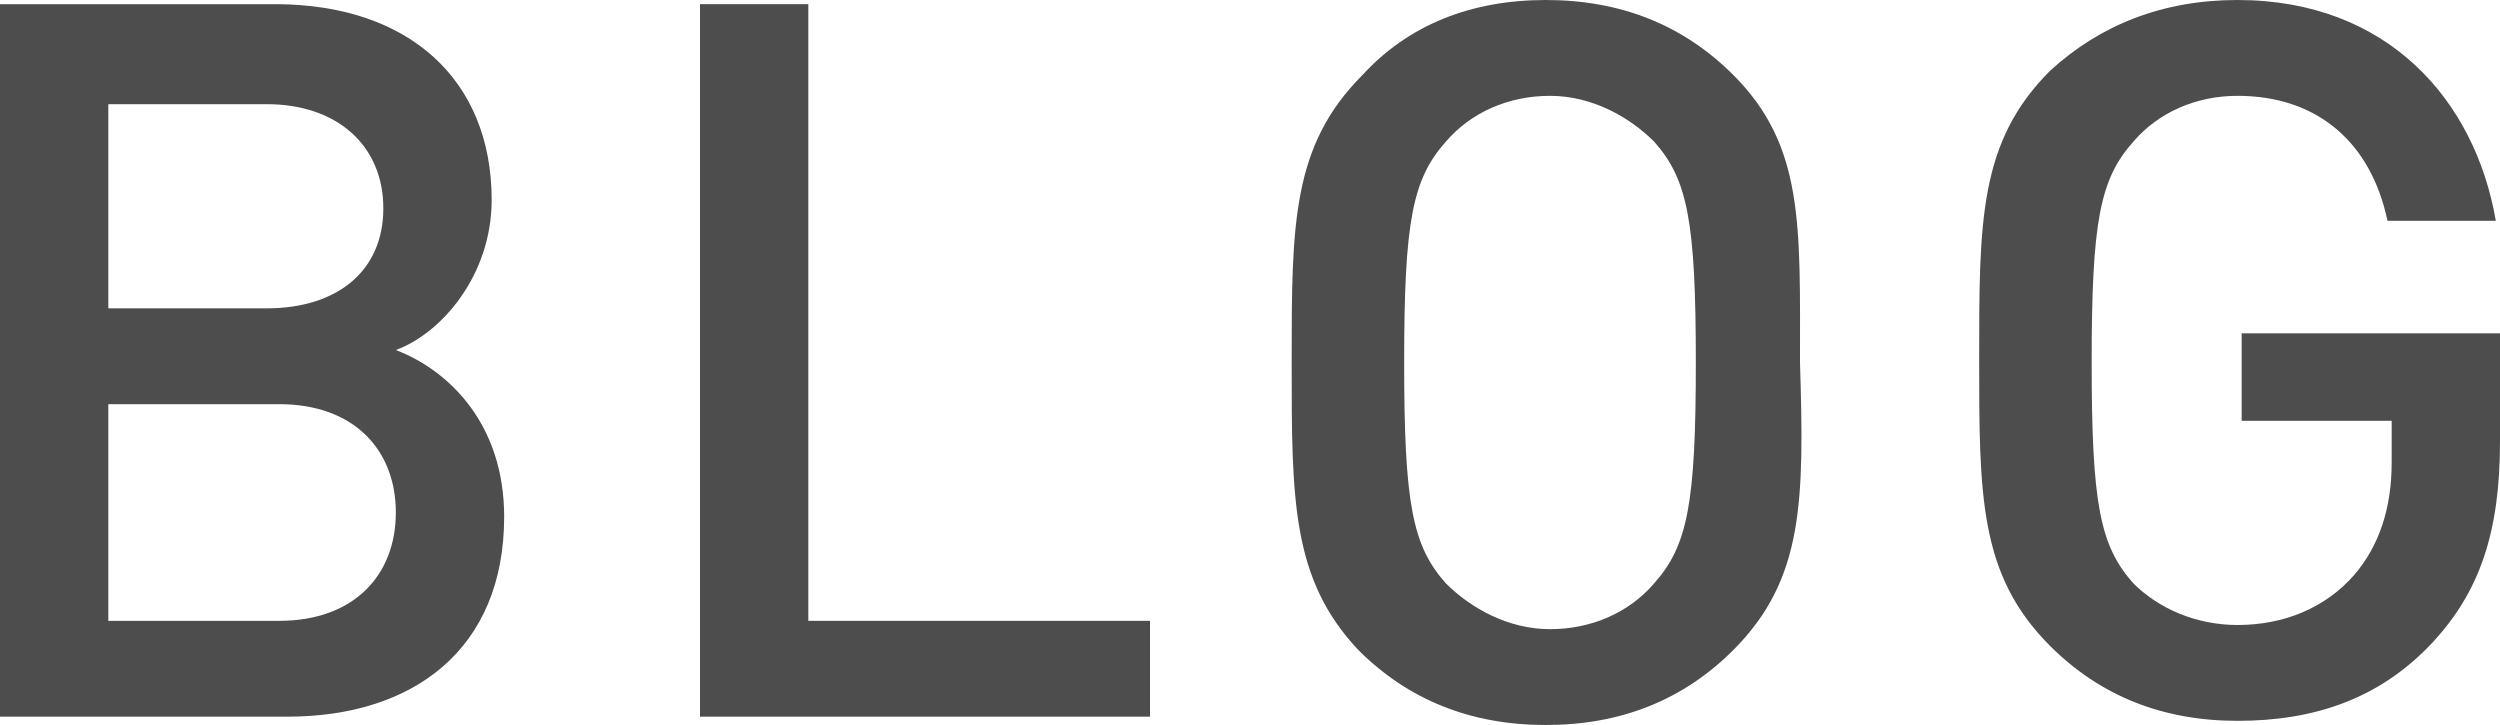
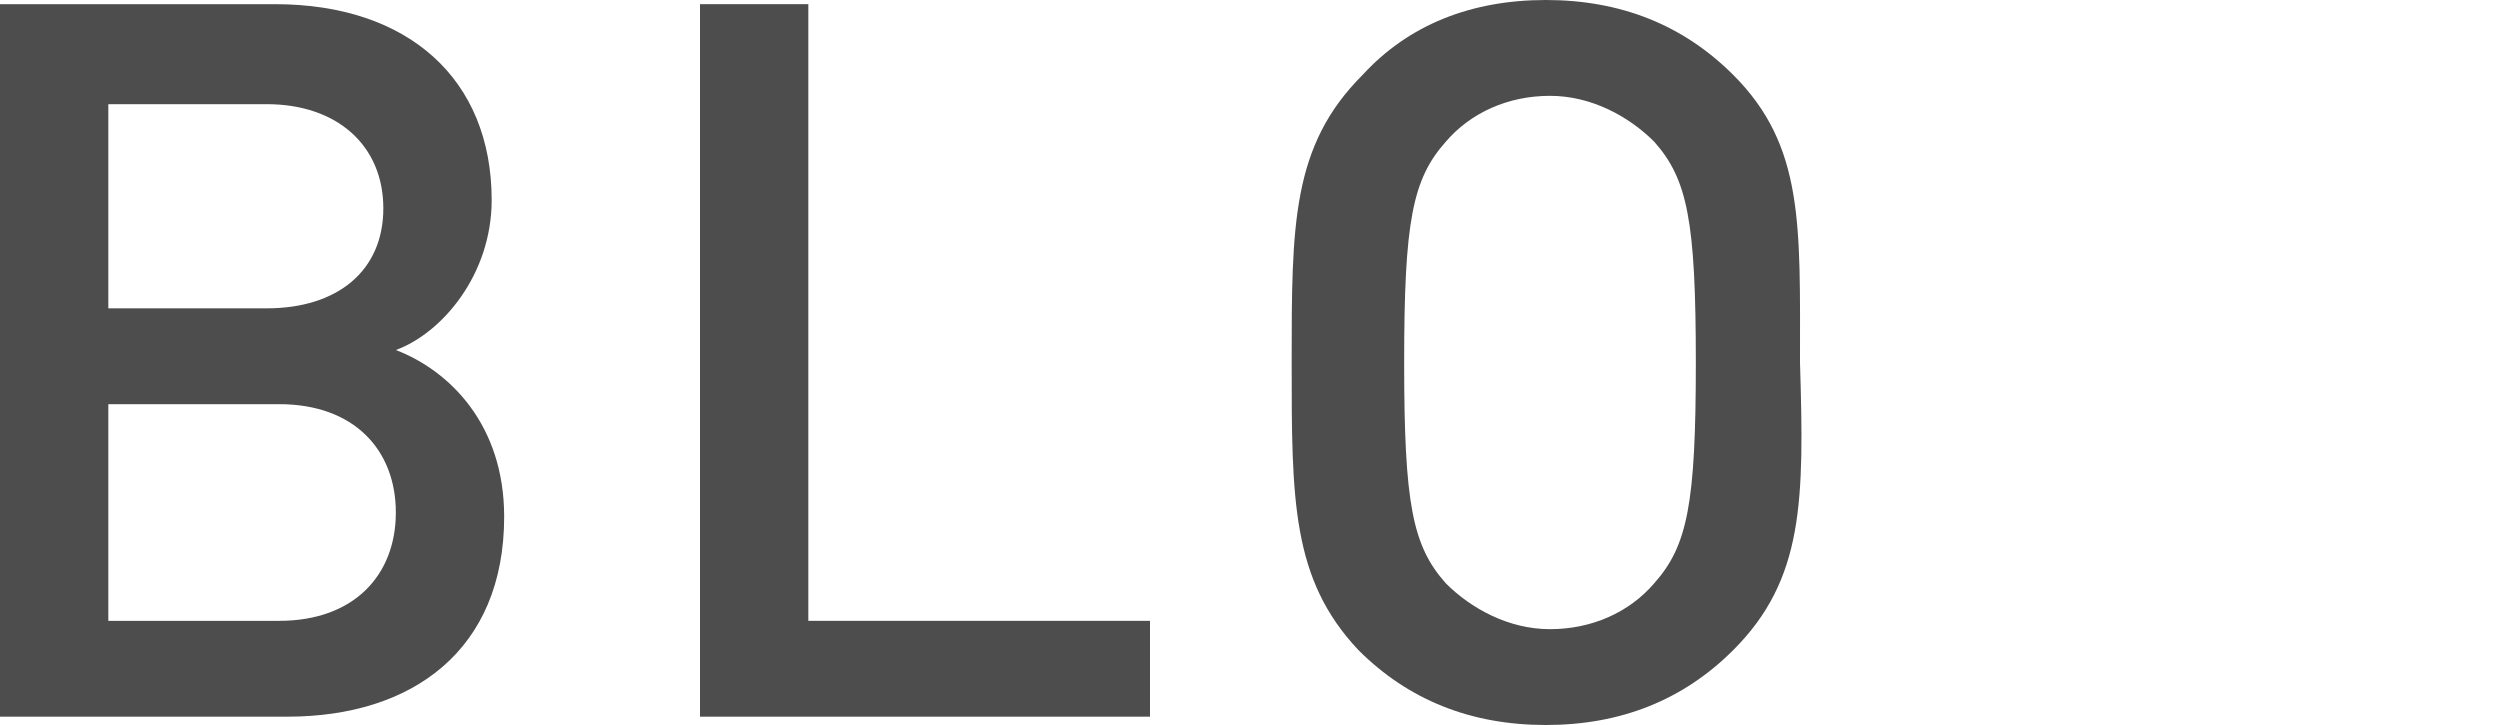
<svg xmlns="http://www.w3.org/2000/svg" version="1.1" id="レイヤー_1" x="0px" y="0px" viewBox="0 0 60 17.4" style="enable-background:new 0 0 60 17.4;" xml:space="preserve">
  <style type="text/css">
	.st0{fill:#4D4D4D;}
</style>
  <g>
    <path class="st0" d="M6.9,17.2H0V0.1h6.6c3.2,0,5.2,1.8,5.2,4.7c0,1.8-1.2,3.2-2.3,3.6c1.3,0.5,2.6,1.8,2.6,4   C12.1,15.6,9.9,17.2,6.9,17.2z M6.4,2.5H2.6v4.9h3.8c1.7,0,2.8-0.9,2.8-2.4S8.1,2.5,6.4,2.5z M6.7,9.7H2.6v5.2h4.1   c1.8,0,2.8-1.1,2.8-2.6S8.5,9.7,6.7,9.7z" />
    <path class="st0" d="M16.8,17.2V0.1h2.6v14.8h8.2v2.3H16.8z" />
    <path class="st0" d="M41.6,15.6c-1.2,1.2-2.7,1.8-4.5,1.8c-1.8,0-3.3-0.6-4.5-1.8C31,13.9,31,12,31,8.7c0-3.3,0-5.2,1.7-6.9   C33.8,0.6,35.3,0,37.1,0c1.8,0,3.3,0.6,4.5,1.8c1.7,1.7,1.6,3.6,1.6,6.9C43.3,12,43.3,13.9,41.6,15.6z M39.7,3.4   c-0.6-0.6-1.5-1.1-2.5-1.1c-1,0-1.9,0.4-2.5,1.1c-0.8,0.9-1,1.9-1,5.3c0,3.4,0.2,4.4,1,5.3c0.6,0.6,1.5,1.1,2.5,1.1   c1,0,1.9-0.4,2.5-1.1c0.8-0.9,1-1.9,1-5.3C40.7,5.3,40.5,4.3,39.7,3.4z" />
-     <path class="st0" d="M58.4,15.4c-1.3,1.4-2.9,1.9-4.7,1.9c-1.8,0-3.3-0.6-4.5-1.8c-1.7-1.7-1.7-3.6-1.7-6.9c0-3.3,0-5.2,1.7-6.9   C50.4,0.6,51.9,0,53.7,0c3.6,0,5.7,2.4,6.2,5.3h-2.6c-0.4-1.9-1.7-3-3.6-3c-1,0-1.9,0.4-2.5,1.1c-0.8,0.9-1,1.9-1,5.3   c0,3.4,0.2,4.4,1,5.3c0.6,0.6,1.5,1,2.5,1c1.1,0,2.1-0.4,2.8-1.2c0.6-0.7,0.9-1.6,0.9-2.7v-1h-3.6V8H60v2.6   C60,12.8,59.5,14.2,58.4,15.4z" />
  </g>
</svg>